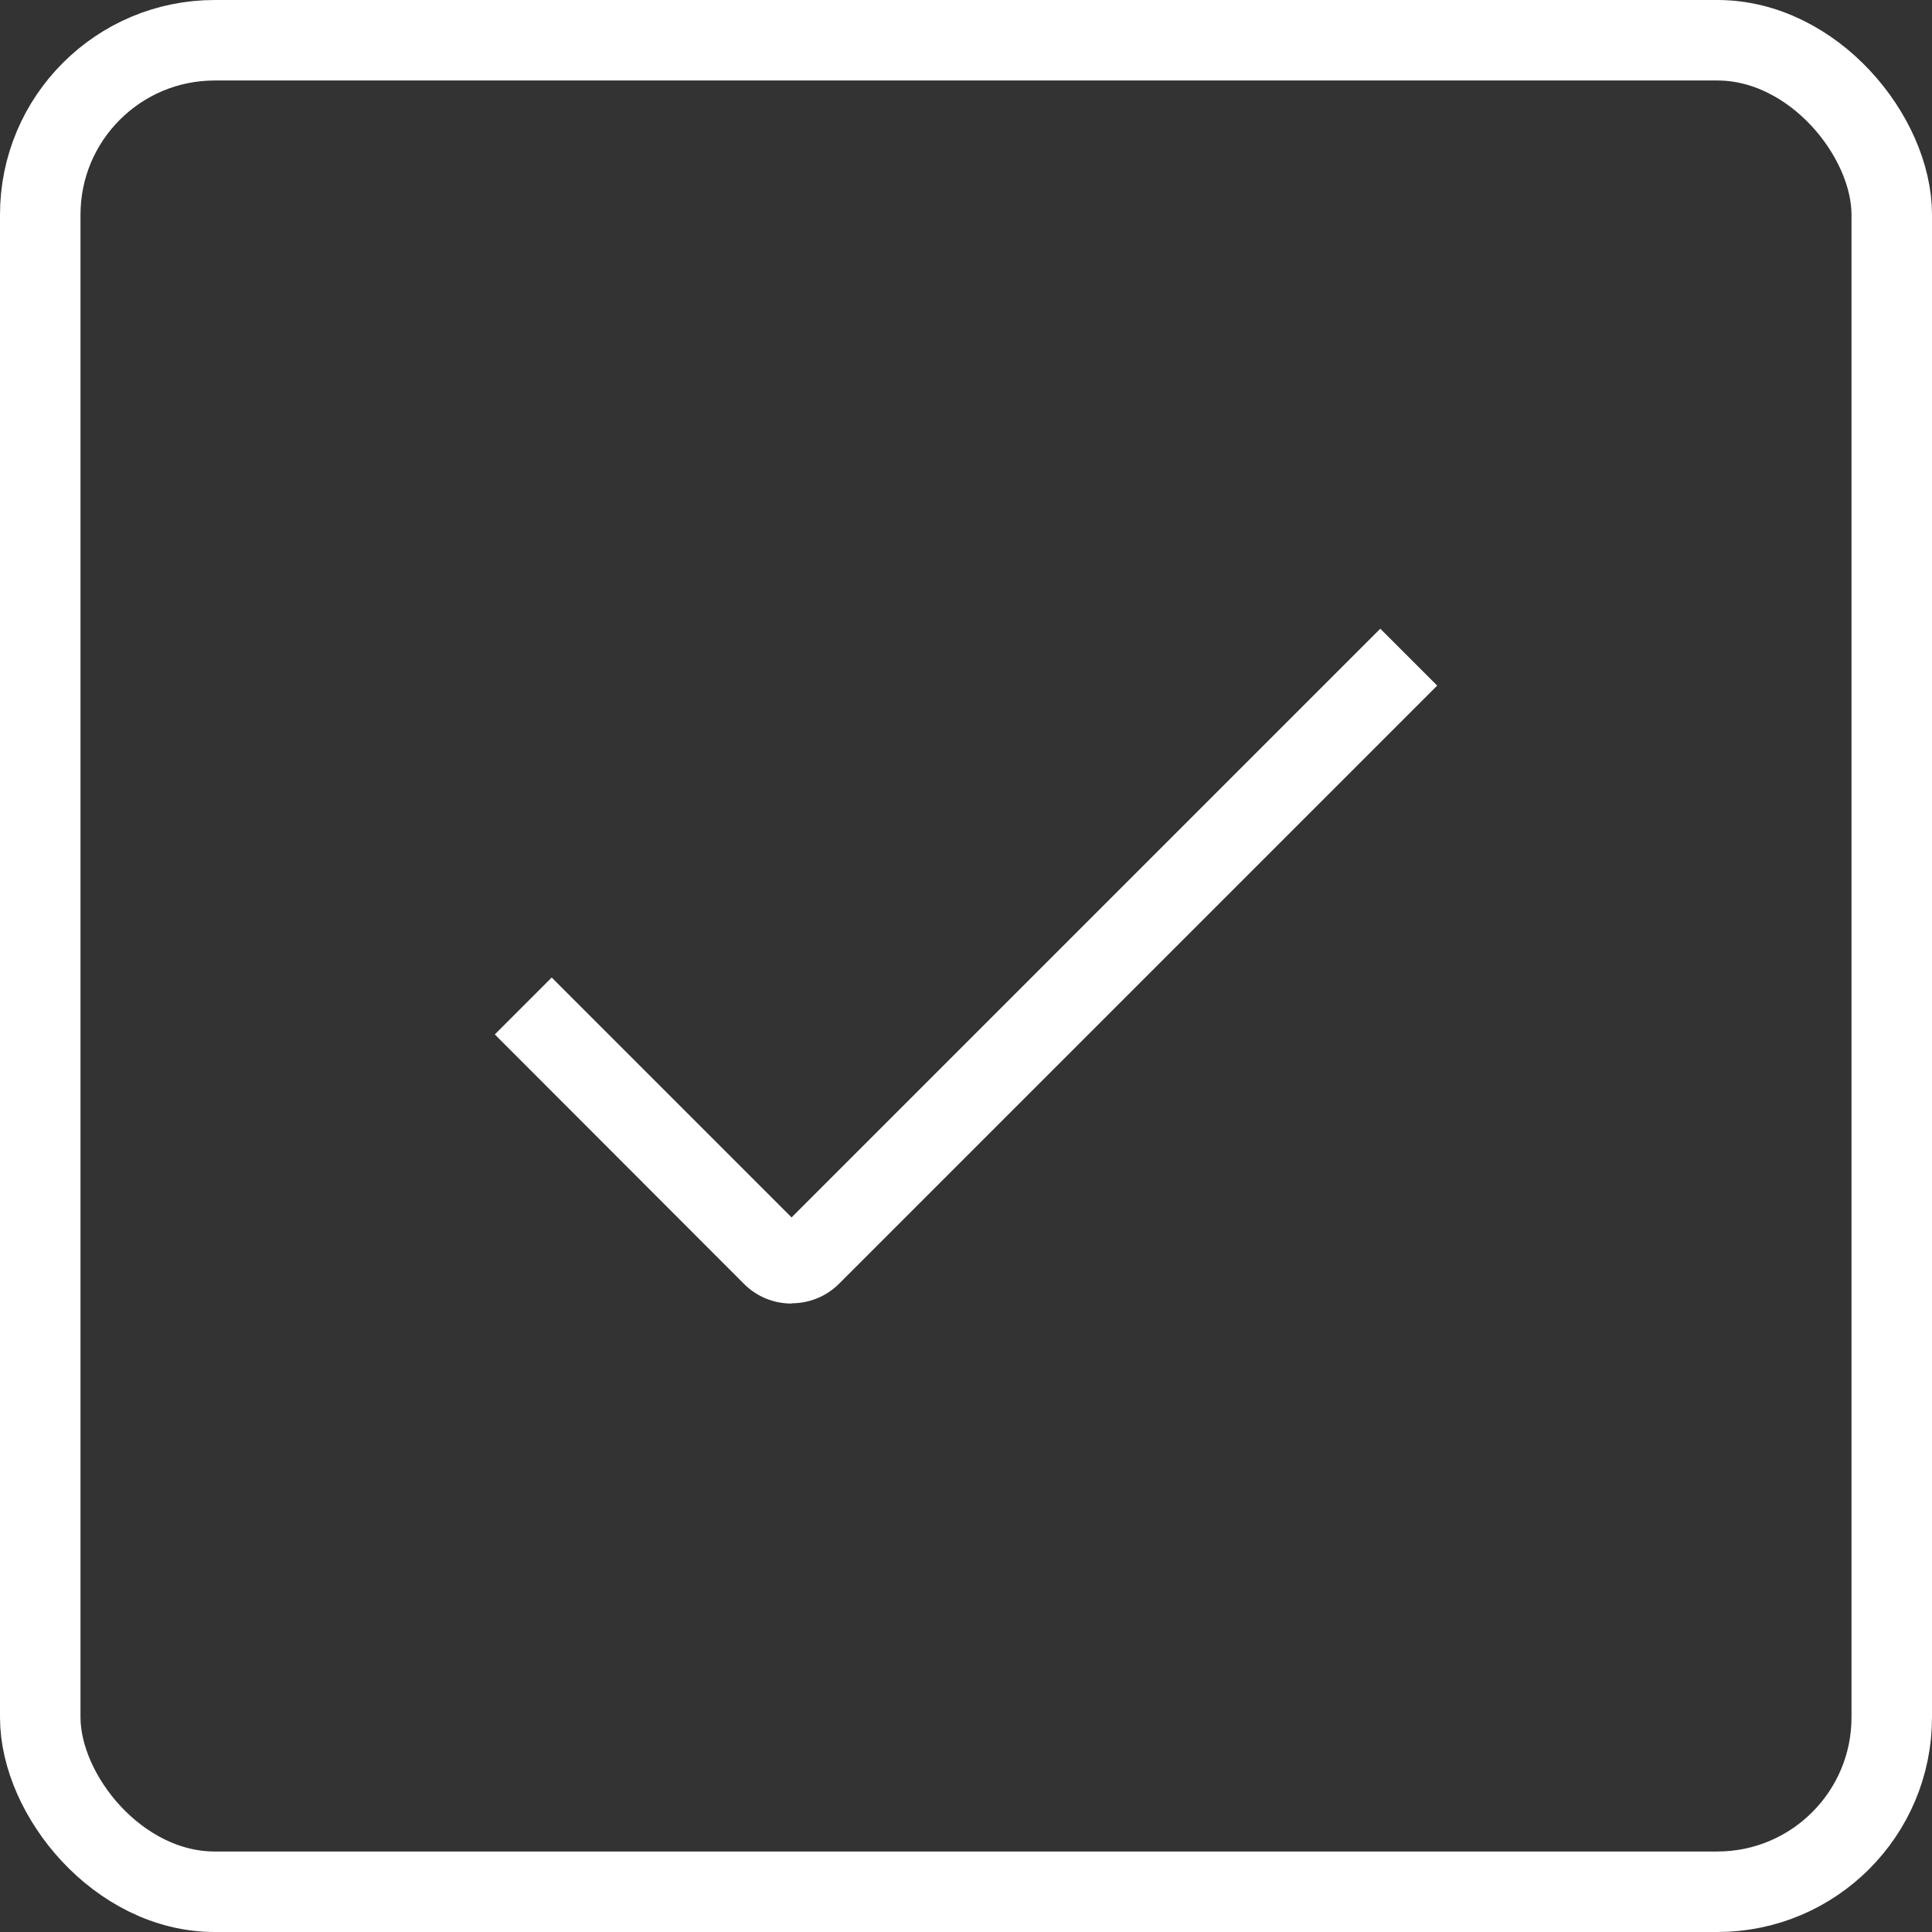
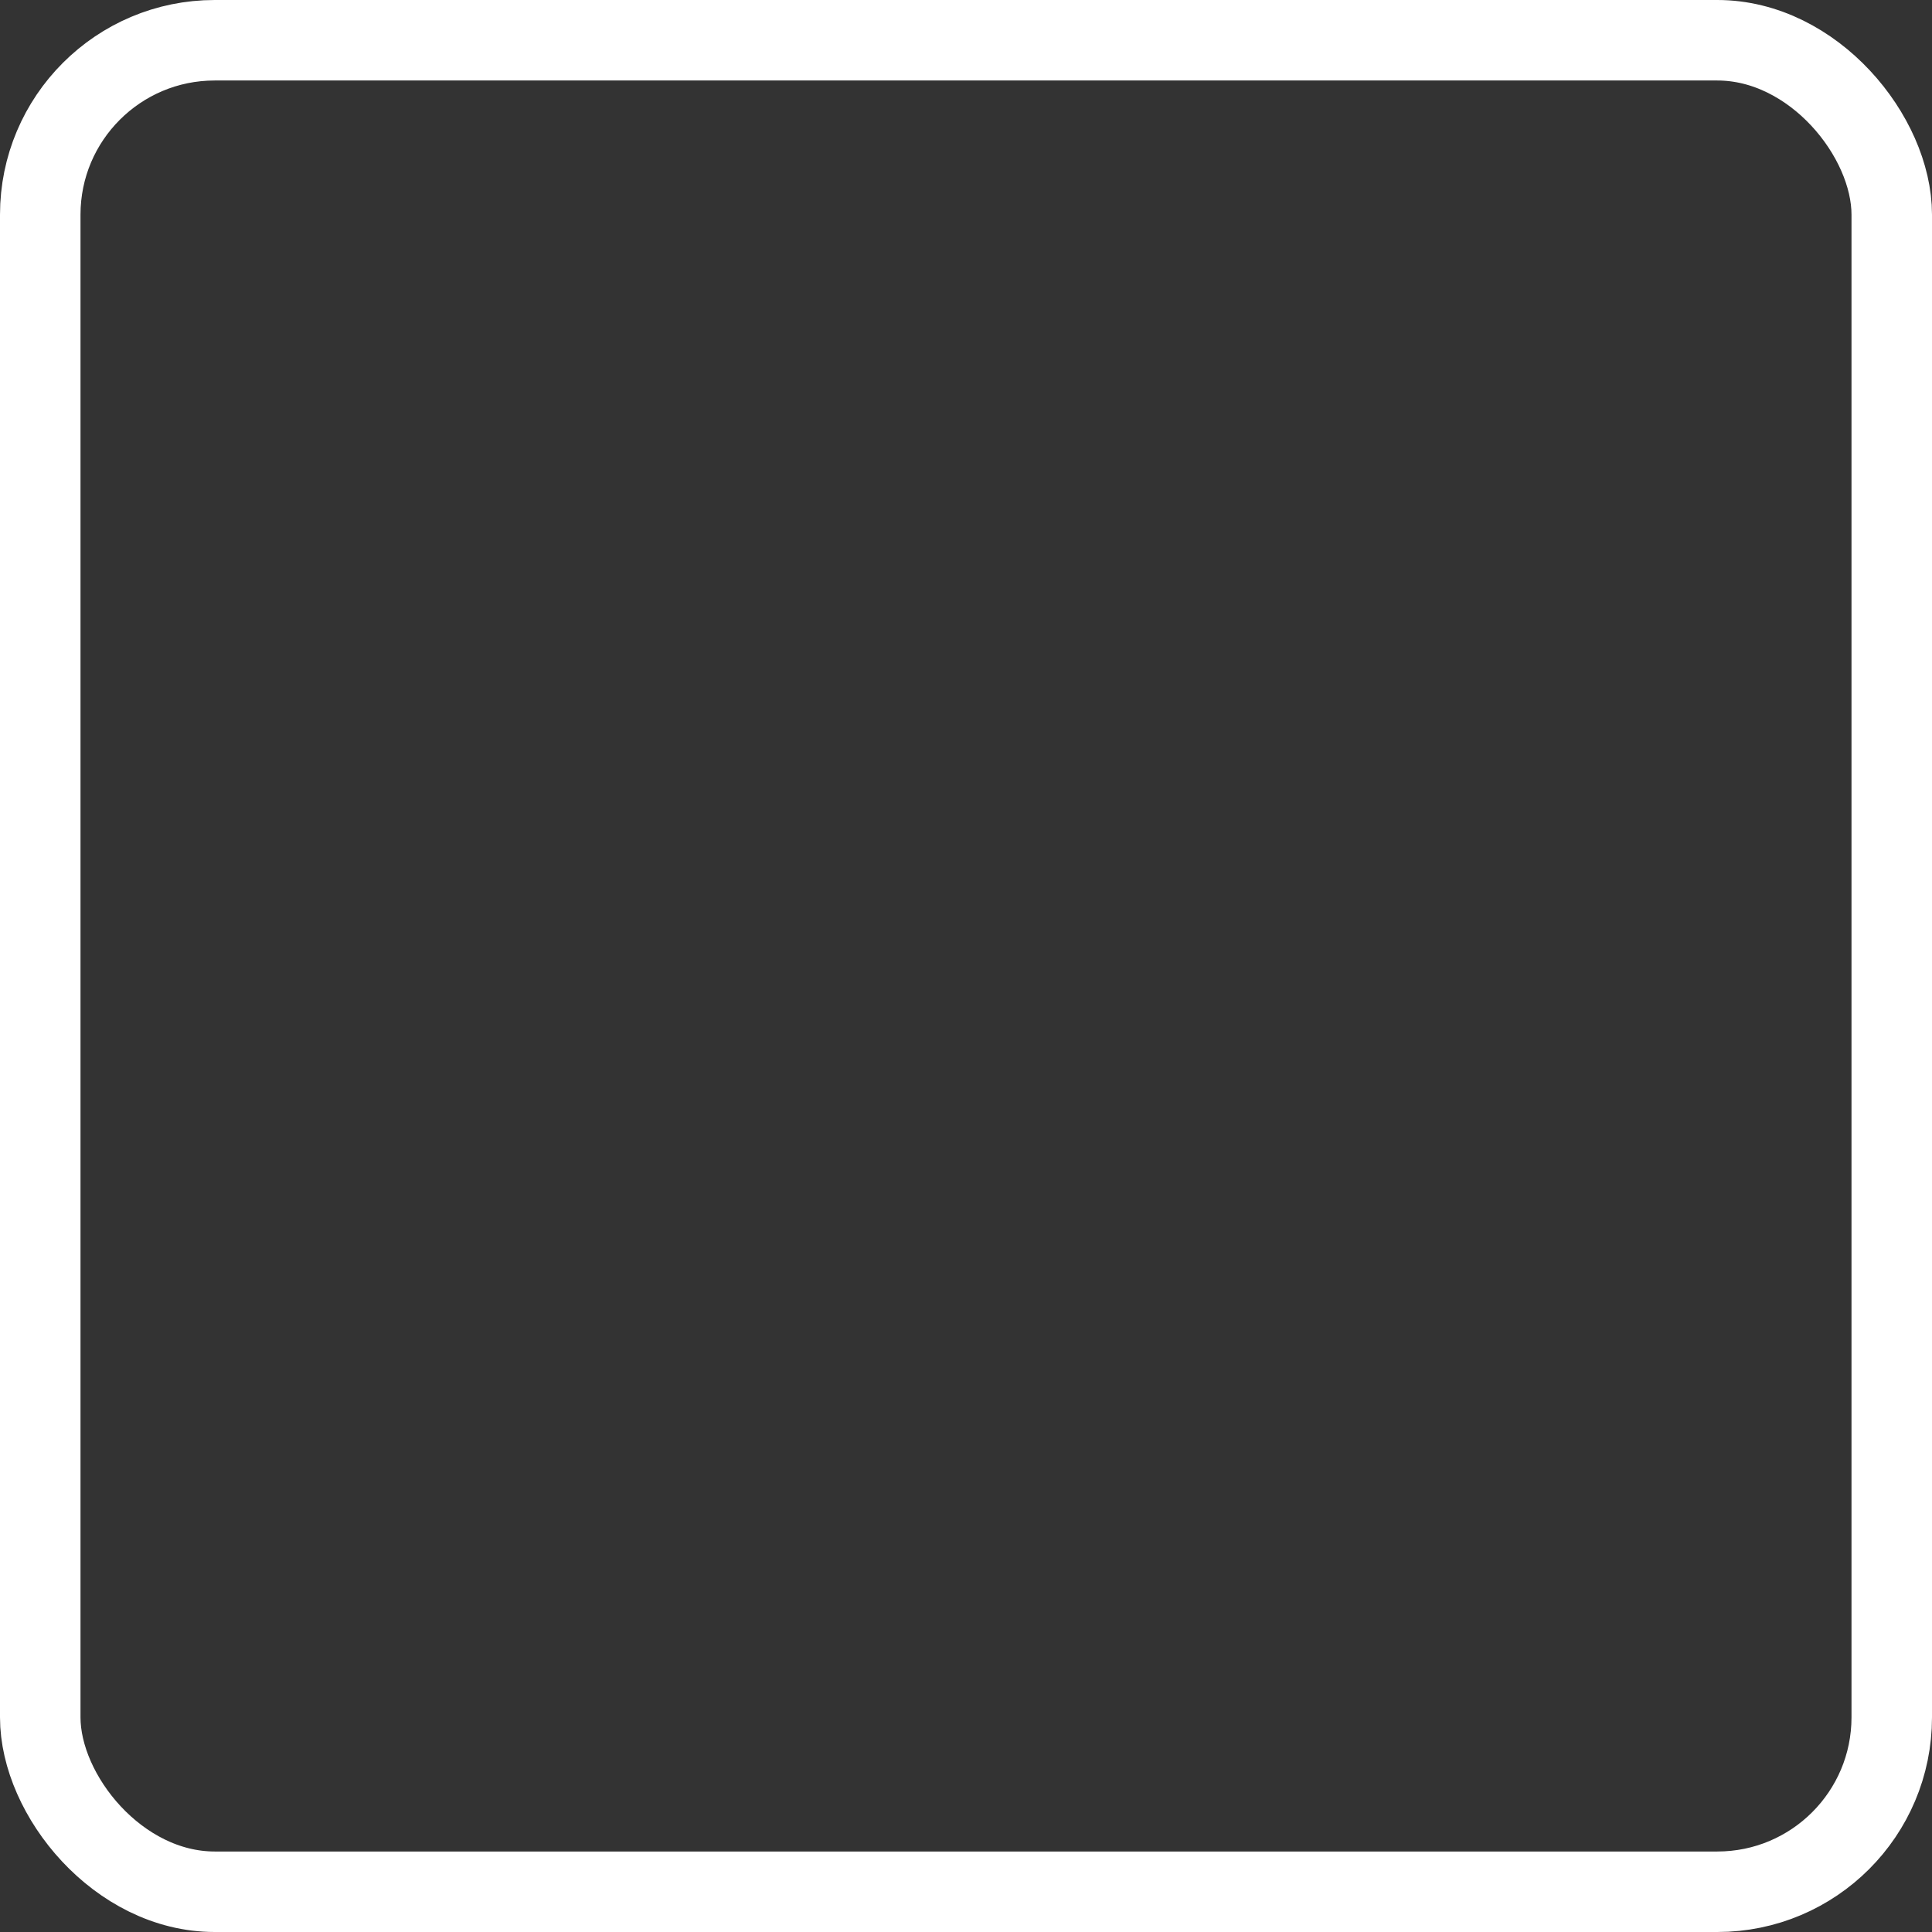
<svg xmlns="http://www.w3.org/2000/svg" width="72" height="72" viewBox="0 0 72 72" fill="none">
  <rect x="0" y="0" width="72" height="72" fill="#333333" stroke="none" />
  <rect x="1.5" y="1.5" width="69" height="69" rx="6.5" stroke="white" stroke-width="3" />
-   <path d="M29.5 48.58C28.86 48.58 28.22 48.34 27.73 47.85L18.44 38.55L20.56 36.43L29.5 45.37L51.44 23.43L53.56 25.55L31.27 47.84C30.78 48.33 30.14 48.57 29.5 48.57V48.58Z" fill="white" />
</svg>